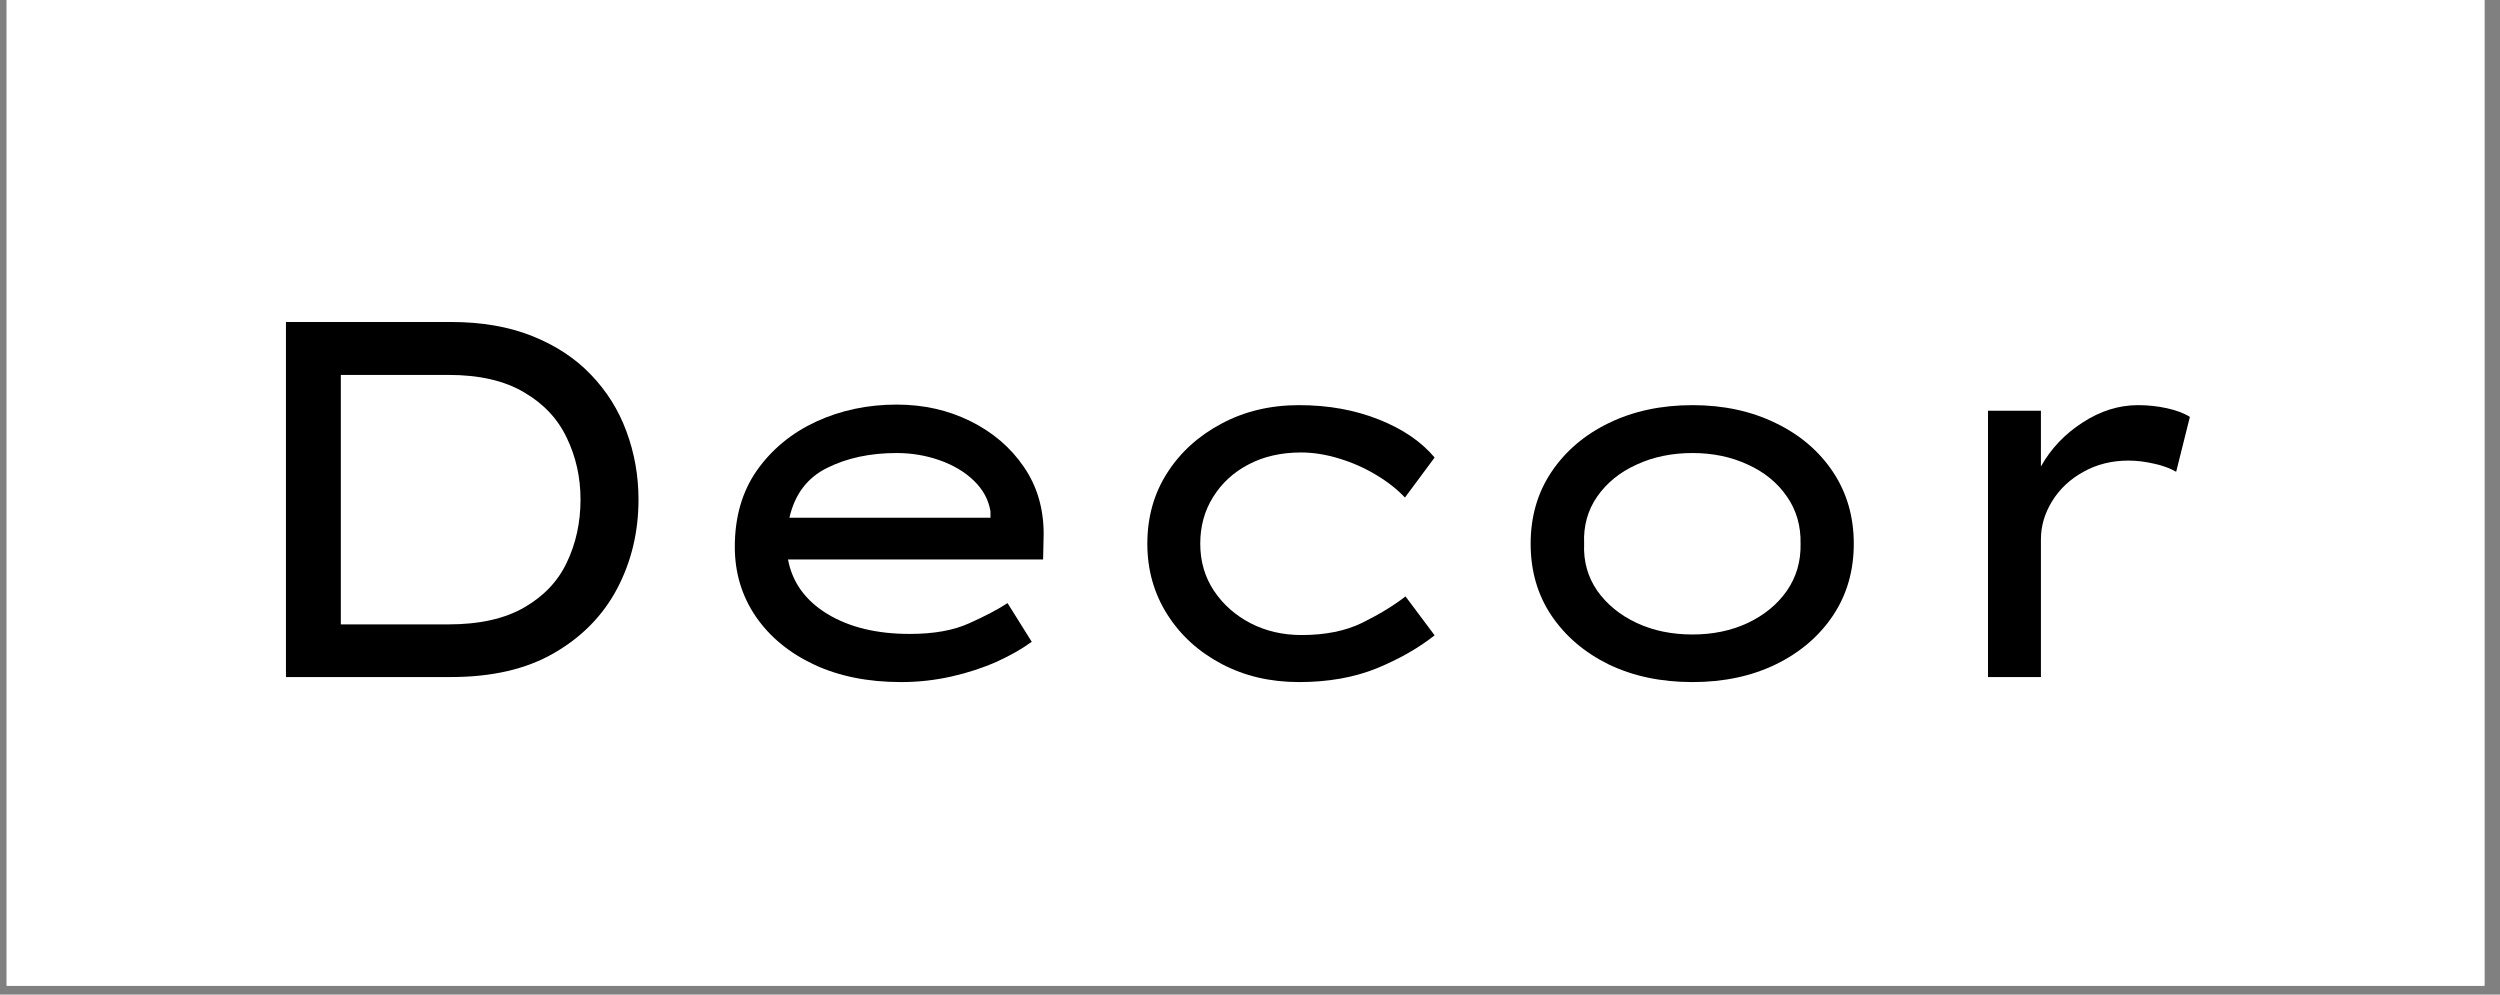
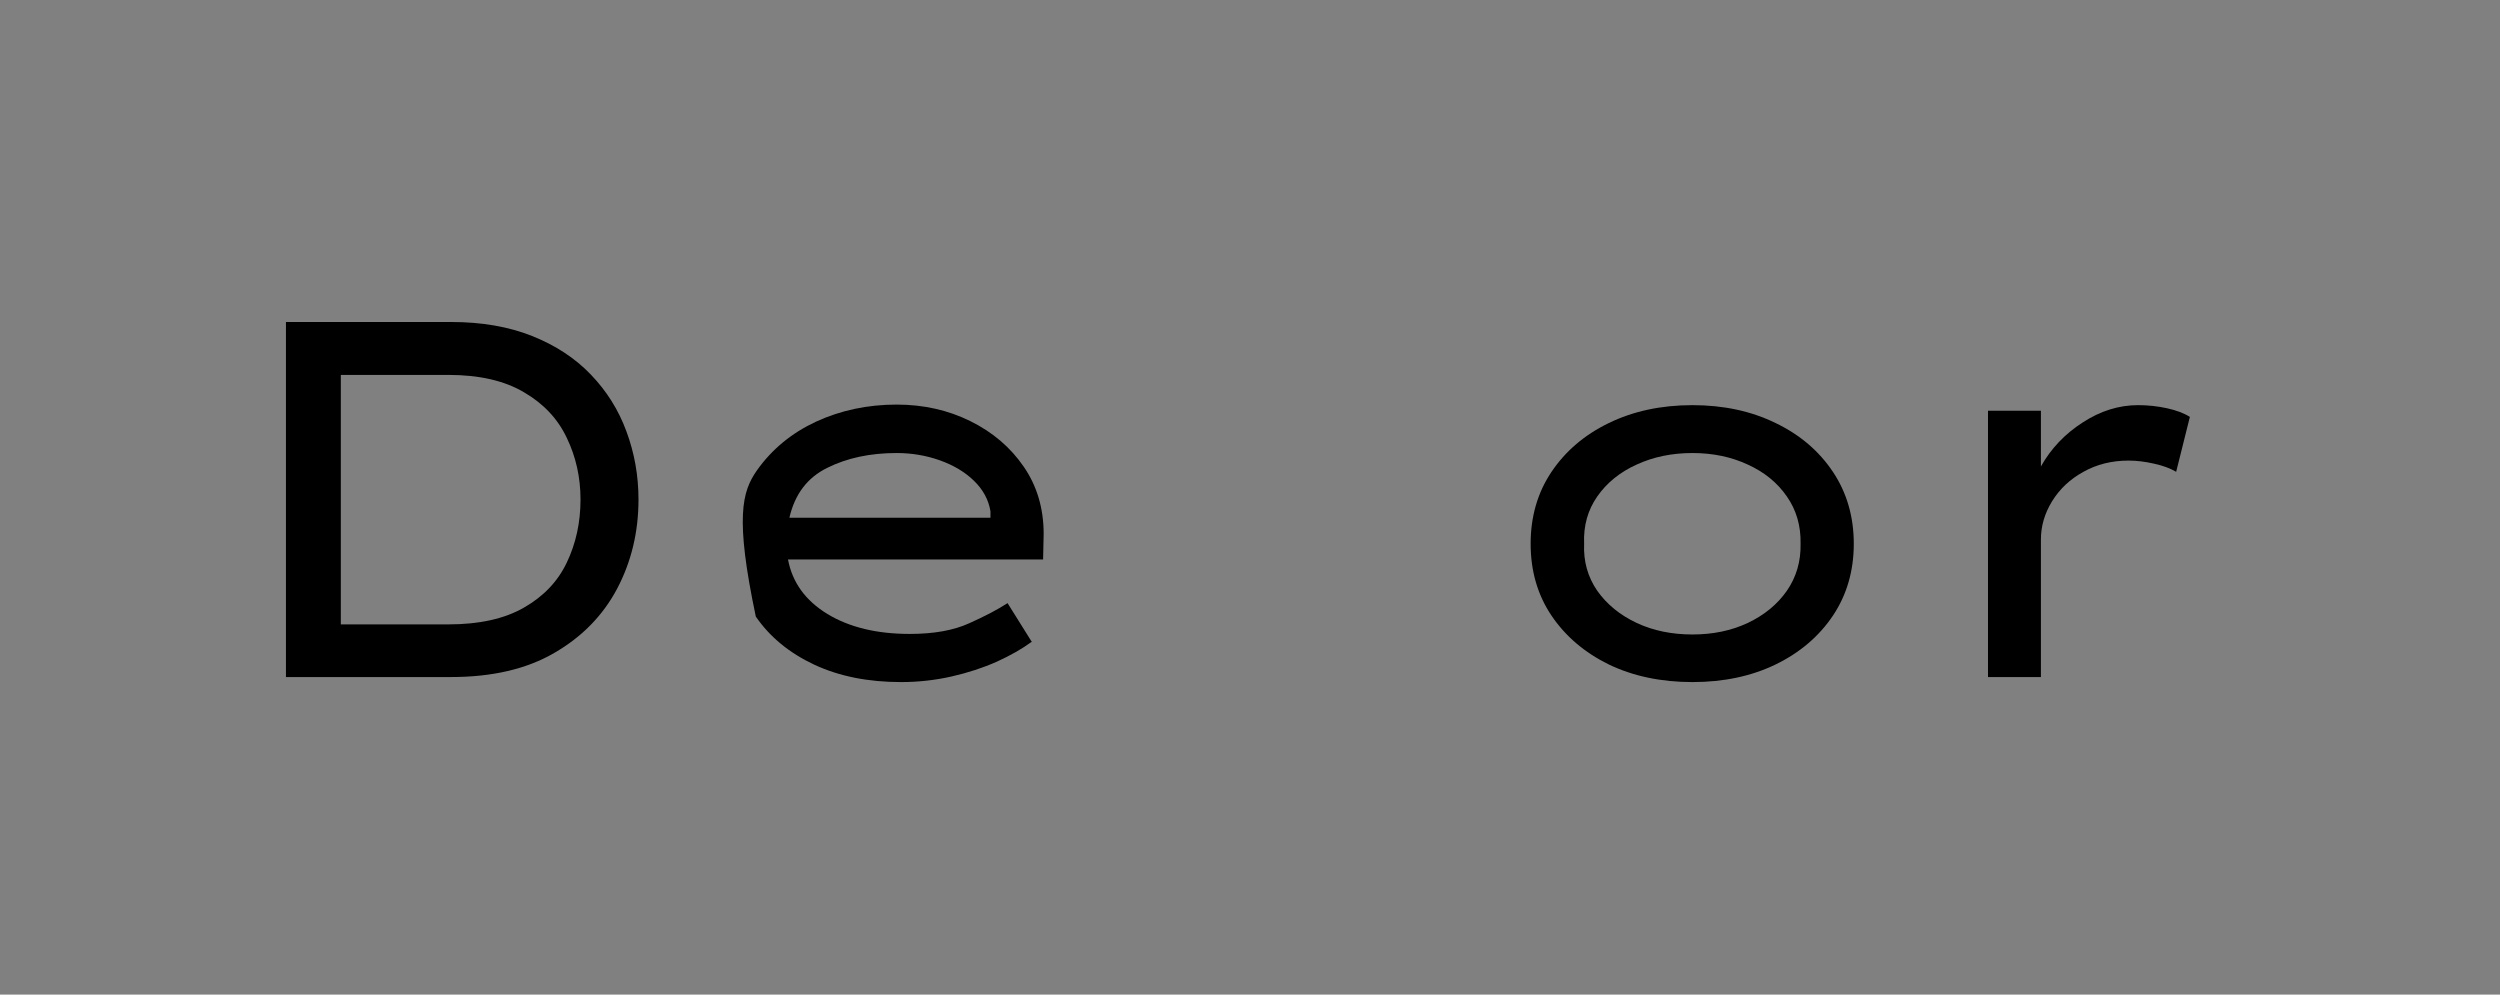
<svg xmlns="http://www.w3.org/2000/svg" version="1.0" preserveAspectRatio="xMidYMid meet" height="74" viewBox="0 0 139.5 55.5" zoomAndPan="magnify" width="186">
  <rect x="0" y="0" width="139.5" height="55.5" fill="#808080" stroke="none" />
  <defs>
    <g />
    <clipPath id="9d7f22cd4e">
      <path clip-rule="nonzero" d="M 0.375 0 L 138.629 0 L 138.629 55.004 L 0.375 55.004 Z M 0.375 0" />
    </clipPath>
  </defs>
  <g clip-path="url(#9d7f22cd4e)">
-     <path fill-rule="nonzero" fill-opacity="1" d="M 0.375 0 L 138.629 0 L 138.629 55.004 L 0.375 55.004 Z M 0.375 0" fill="#ffffff" />
-     <path fill-rule="nonzero" fill-opacity="1" d="M 0.375 0 L 138.629 0 L 138.629 55.004 L 0.375 55.004 Z M 0.375 0" fill="#ffffff" />
-   </g>
+     </g>
  <g fill-opacity="1" fill="#000000">
    <g transform="translate(11.659, 37.779)">
      <g>
        <path d="M 13.5 -19.812 C 15.219 -19.812 16.727 -19.551 18.031 -19.031 C 19.344 -18.508 20.438 -17.789 21.312 -16.875 C 22.195 -15.957 22.859 -14.898 23.297 -13.703 C 23.742 -12.504 23.969 -11.238 23.969 -9.906 C 23.969 -8.094 23.57 -6.438 22.781 -4.938 C 21.988 -3.438 20.816 -2.238 19.266 -1.344 C 17.723 -0.445 15.801 0 13.5 0 L 4.297 0 L 4.297 -19.812 Z M 13.359 -2.938 C 15.086 -2.938 16.492 -3.25 17.578 -3.875 C 18.672 -4.5 19.469 -5.336 19.969 -6.391 C 20.477 -7.453 20.734 -8.625 20.734 -9.906 C 20.734 -11.145 20.477 -12.289 19.969 -13.344 C 19.469 -14.406 18.672 -15.254 17.578 -15.891 C 16.492 -16.535 15.086 -16.859 13.359 -16.859 L 7.359 -16.859 L 7.359 -2.938 Z M 13.359 -2.938" />
      </g>
    </g>
  </g>
  <g fill-opacity="1" fill="#000000">
    <g transform="translate(38.424, 37.779)">
      <g>
-         <path d="M 19.156 -1.953 L 19.125 -1.953 C 18.613 -1.578 17.973 -1.211 17.203 -0.859 C 16.43 -0.516 15.586 -0.238 14.672 -0.031 C 13.754 0.176 12.816 0.281 11.859 0.281 C 10.023 0.281 8.41 -0.039 7.016 -0.688 C 5.617 -1.344 4.531 -2.238 3.75 -3.375 C 2.969 -4.52 2.578 -5.816 2.578 -7.266 C 2.578 -8.93 2.988 -10.352 3.812 -11.531 C 4.645 -12.707 5.742 -13.613 7.109 -14.25 C 8.484 -14.883 9.984 -15.203 11.609 -15.203 C 13.109 -15.203 14.477 -14.895 15.719 -14.281 C 16.969 -13.664 17.961 -12.816 18.703 -11.734 C 19.441 -10.66 19.812 -9.41 19.812 -7.984 L 19.781 -6.562 L 5.547 -6.562 C 5.785 -5.281 6.52 -4.266 7.75 -3.516 C 8.977 -2.773 10.508 -2.406 12.344 -2.406 C 13.676 -2.406 14.781 -2.602 15.656 -3 C 16.539 -3.395 17.254 -3.77 17.797 -4.125 Z M 11.609 -12.5 C 10.129 -12.5 8.836 -12.223 7.734 -11.672 C 6.629 -11.129 5.926 -10.203 5.625 -8.891 L 16.844 -8.891 L 16.844 -9.25 C 16.738 -9.895 16.43 -10.461 15.922 -10.953 C 15.422 -11.441 14.785 -11.82 14.016 -12.094 C 13.254 -12.363 12.453 -12.5 11.609 -12.5 Z M 11.609 -12.5" />
+         <path d="M 19.156 -1.953 L 19.125 -1.953 C 18.613 -1.578 17.973 -1.211 17.203 -0.859 C 16.43 -0.516 15.586 -0.238 14.672 -0.031 C 13.754 0.176 12.816 0.281 11.859 0.281 C 10.023 0.281 8.41 -0.039 7.016 -0.688 C 5.617 -1.344 4.531 -2.238 3.75 -3.375 C 2.578 -8.93 2.988 -10.352 3.812 -11.531 C 4.645 -12.707 5.742 -13.613 7.109 -14.25 C 8.484 -14.883 9.984 -15.203 11.609 -15.203 C 13.109 -15.203 14.477 -14.895 15.719 -14.281 C 16.969 -13.664 17.961 -12.816 18.703 -11.734 C 19.441 -10.66 19.812 -9.41 19.812 -7.984 L 19.781 -6.562 L 5.547 -6.562 C 5.785 -5.281 6.52 -4.266 7.75 -3.516 C 8.977 -2.773 10.508 -2.406 12.344 -2.406 C 13.676 -2.406 14.781 -2.602 15.656 -3 C 16.539 -3.395 17.254 -3.77 17.797 -4.125 Z M 11.609 -12.5 C 10.129 -12.5 8.836 -12.223 7.734 -11.672 C 6.629 -11.129 5.926 -10.203 5.625 -8.891 L 16.844 -8.891 L 16.844 -9.25 C 16.738 -9.895 16.43 -10.461 15.922 -10.953 C 15.422 -11.441 14.785 -11.82 14.016 -12.094 C 13.254 -12.363 12.453 -12.5 11.609 -12.5 Z M 11.609 -12.5" />
      </g>
    </g>
  </g>
  <g fill-opacity="1" fill="#000000">
    <g transform="translate(61.255, 37.779)">
      <g>
-         <path d="M 5.719 -7.438 C 5.719 -6.457 5.973 -5.582 6.484 -4.812 C 6.992 -4.051 7.676 -3.445 8.531 -3 C 9.383 -2.562 10.332 -2.344 11.375 -2.344 C 12.695 -2.344 13.828 -2.57 14.766 -3.031 C 15.711 -3.5 16.516 -3.988 17.172 -4.5 L 18.797 -2.328 C 17.898 -1.617 16.82 -1.004 15.562 -0.484 C 14.301 0.023 12.859 0.281 11.234 0.281 C 9.629 0.281 8.188 -0.055 6.906 -0.734 C 5.625 -1.41 4.613 -2.332 3.875 -3.5 C 3.133 -4.676 2.766 -5.988 2.766 -7.438 C 2.766 -8.914 3.133 -10.234 3.875 -11.391 C 4.613 -12.547 5.625 -13.461 6.906 -14.141 C 8.188 -14.828 9.629 -15.172 11.234 -15.172 C 12.859 -15.172 14.336 -14.906 15.672 -14.375 C 17.016 -13.844 18.055 -13.133 18.797 -12.25 L 17.141 -10.016 C 16.711 -10.473 16.176 -10.895 15.531 -11.281 C 14.895 -11.664 14.211 -11.969 13.484 -12.188 C 12.754 -12.414 12.039 -12.531 11.344 -12.531 C 10.227 -12.531 9.25 -12.305 8.406 -11.859 C 7.57 -11.422 6.914 -10.816 6.438 -10.047 C 5.957 -9.285 5.719 -8.414 5.719 -7.438 Z M 5.719 -7.438" />
-       </g>
+         </g>
    </g>
  </g>
  <g fill-opacity="1" fill="#000000">
    <g transform="translate(82.644, 37.779)">
      <g>
        <path d="M 20.797 -7.438 C 20.797 -5.926 20.41 -4.594 19.641 -3.438 C 18.867 -2.281 17.801 -1.367 16.438 -0.703 C 15.082 -0.047 13.535 0.281 11.797 0.281 C 10.047 0.281 8.488 -0.047 7.125 -0.703 C 5.77 -1.367 4.703 -2.281 3.922 -3.438 C 3.148 -4.594 2.766 -5.926 2.766 -7.438 C 2.766 -8.945 3.148 -10.281 3.922 -11.438 C 4.703 -12.602 5.77 -13.516 7.125 -14.172 C 8.488 -14.836 10.047 -15.172 11.797 -15.172 C 13.535 -15.172 15.082 -14.836 16.438 -14.172 C 17.801 -13.516 18.867 -12.602 19.641 -11.438 C 20.41 -10.281 20.797 -8.945 20.797 -7.438 Z M 17.828 -7.438 C 17.848 -8.438 17.594 -9.316 17.062 -10.078 C 16.531 -10.848 15.801 -11.441 14.875 -11.859 C 13.957 -12.285 12.93 -12.5 11.797 -12.5 C 10.648 -12.5 9.613 -12.285 8.688 -11.859 C 7.758 -11.441 7.023 -10.848 6.484 -10.078 C 5.953 -9.316 5.707 -8.438 5.75 -7.438 C 5.707 -6.457 5.953 -5.582 6.484 -4.812 C 7.023 -4.051 7.758 -3.453 8.688 -3.016 C 9.613 -2.586 10.648 -2.375 11.797 -2.375 C 12.93 -2.375 13.957 -2.586 14.875 -3.016 C 15.801 -3.453 16.531 -4.051 17.062 -4.812 C 17.594 -5.582 17.848 -6.457 17.828 -7.438 Z M 17.828 -7.438" />
      </g>
    </g>
  </g>
  <g fill-opacity="1" fill="#000000">
    <g transform="translate(106.211, 37.779)">
      <g>
        <path d="M 15.219 -11.453 C 14.883 -11.648 14.473 -11.801 13.984 -11.906 C 13.492 -12.02 13.02 -12.078 12.562 -12.078 C 11.625 -12.078 10.785 -11.867 10.047 -11.453 C 9.305 -11.047 8.723 -10.5 8.297 -9.812 C 7.879 -9.133 7.672 -8.422 7.672 -7.672 L 7.672 0 L 4.719 0 L 4.719 -14.859 L 7.672 -14.859 L 7.672 -11.75 C 8.234 -12.75 9.008 -13.566 10 -14.203 C 10.988 -14.848 12.02 -15.172 13.094 -15.172 C 13.645 -15.172 14.18 -15.113 14.703 -15 C 15.234 -14.883 15.66 -14.723 15.984 -14.516 Z M 15.219 -11.453" />
      </g>
    </g>
  </g>
</svg>